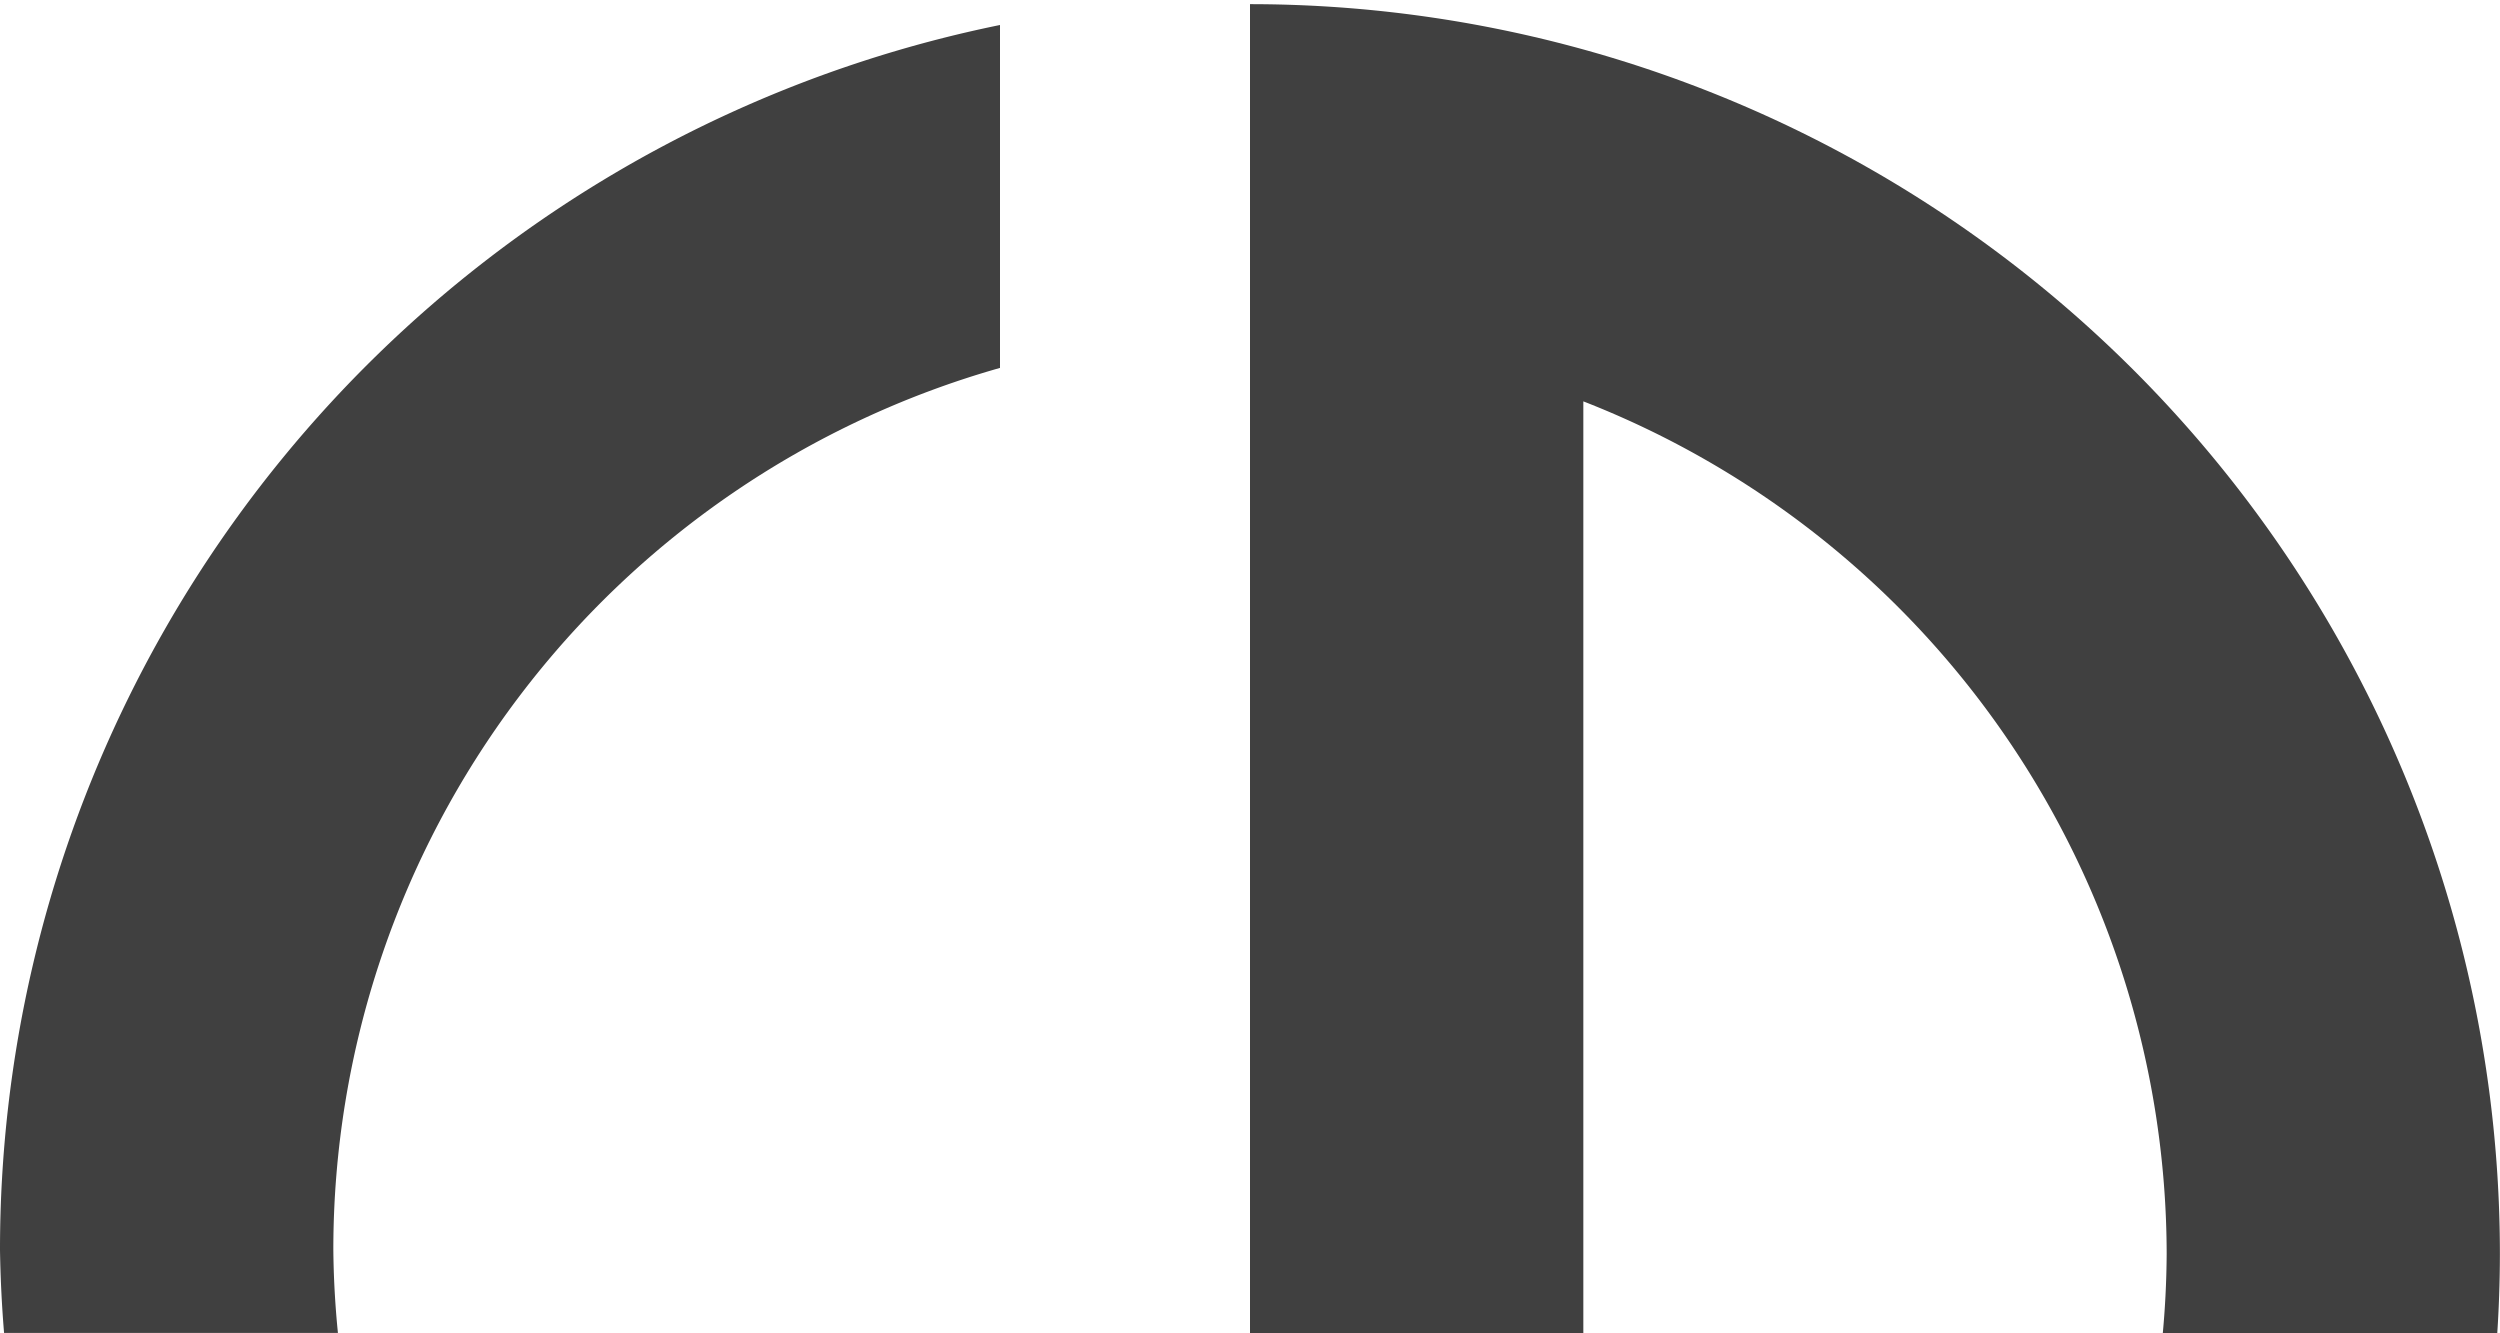
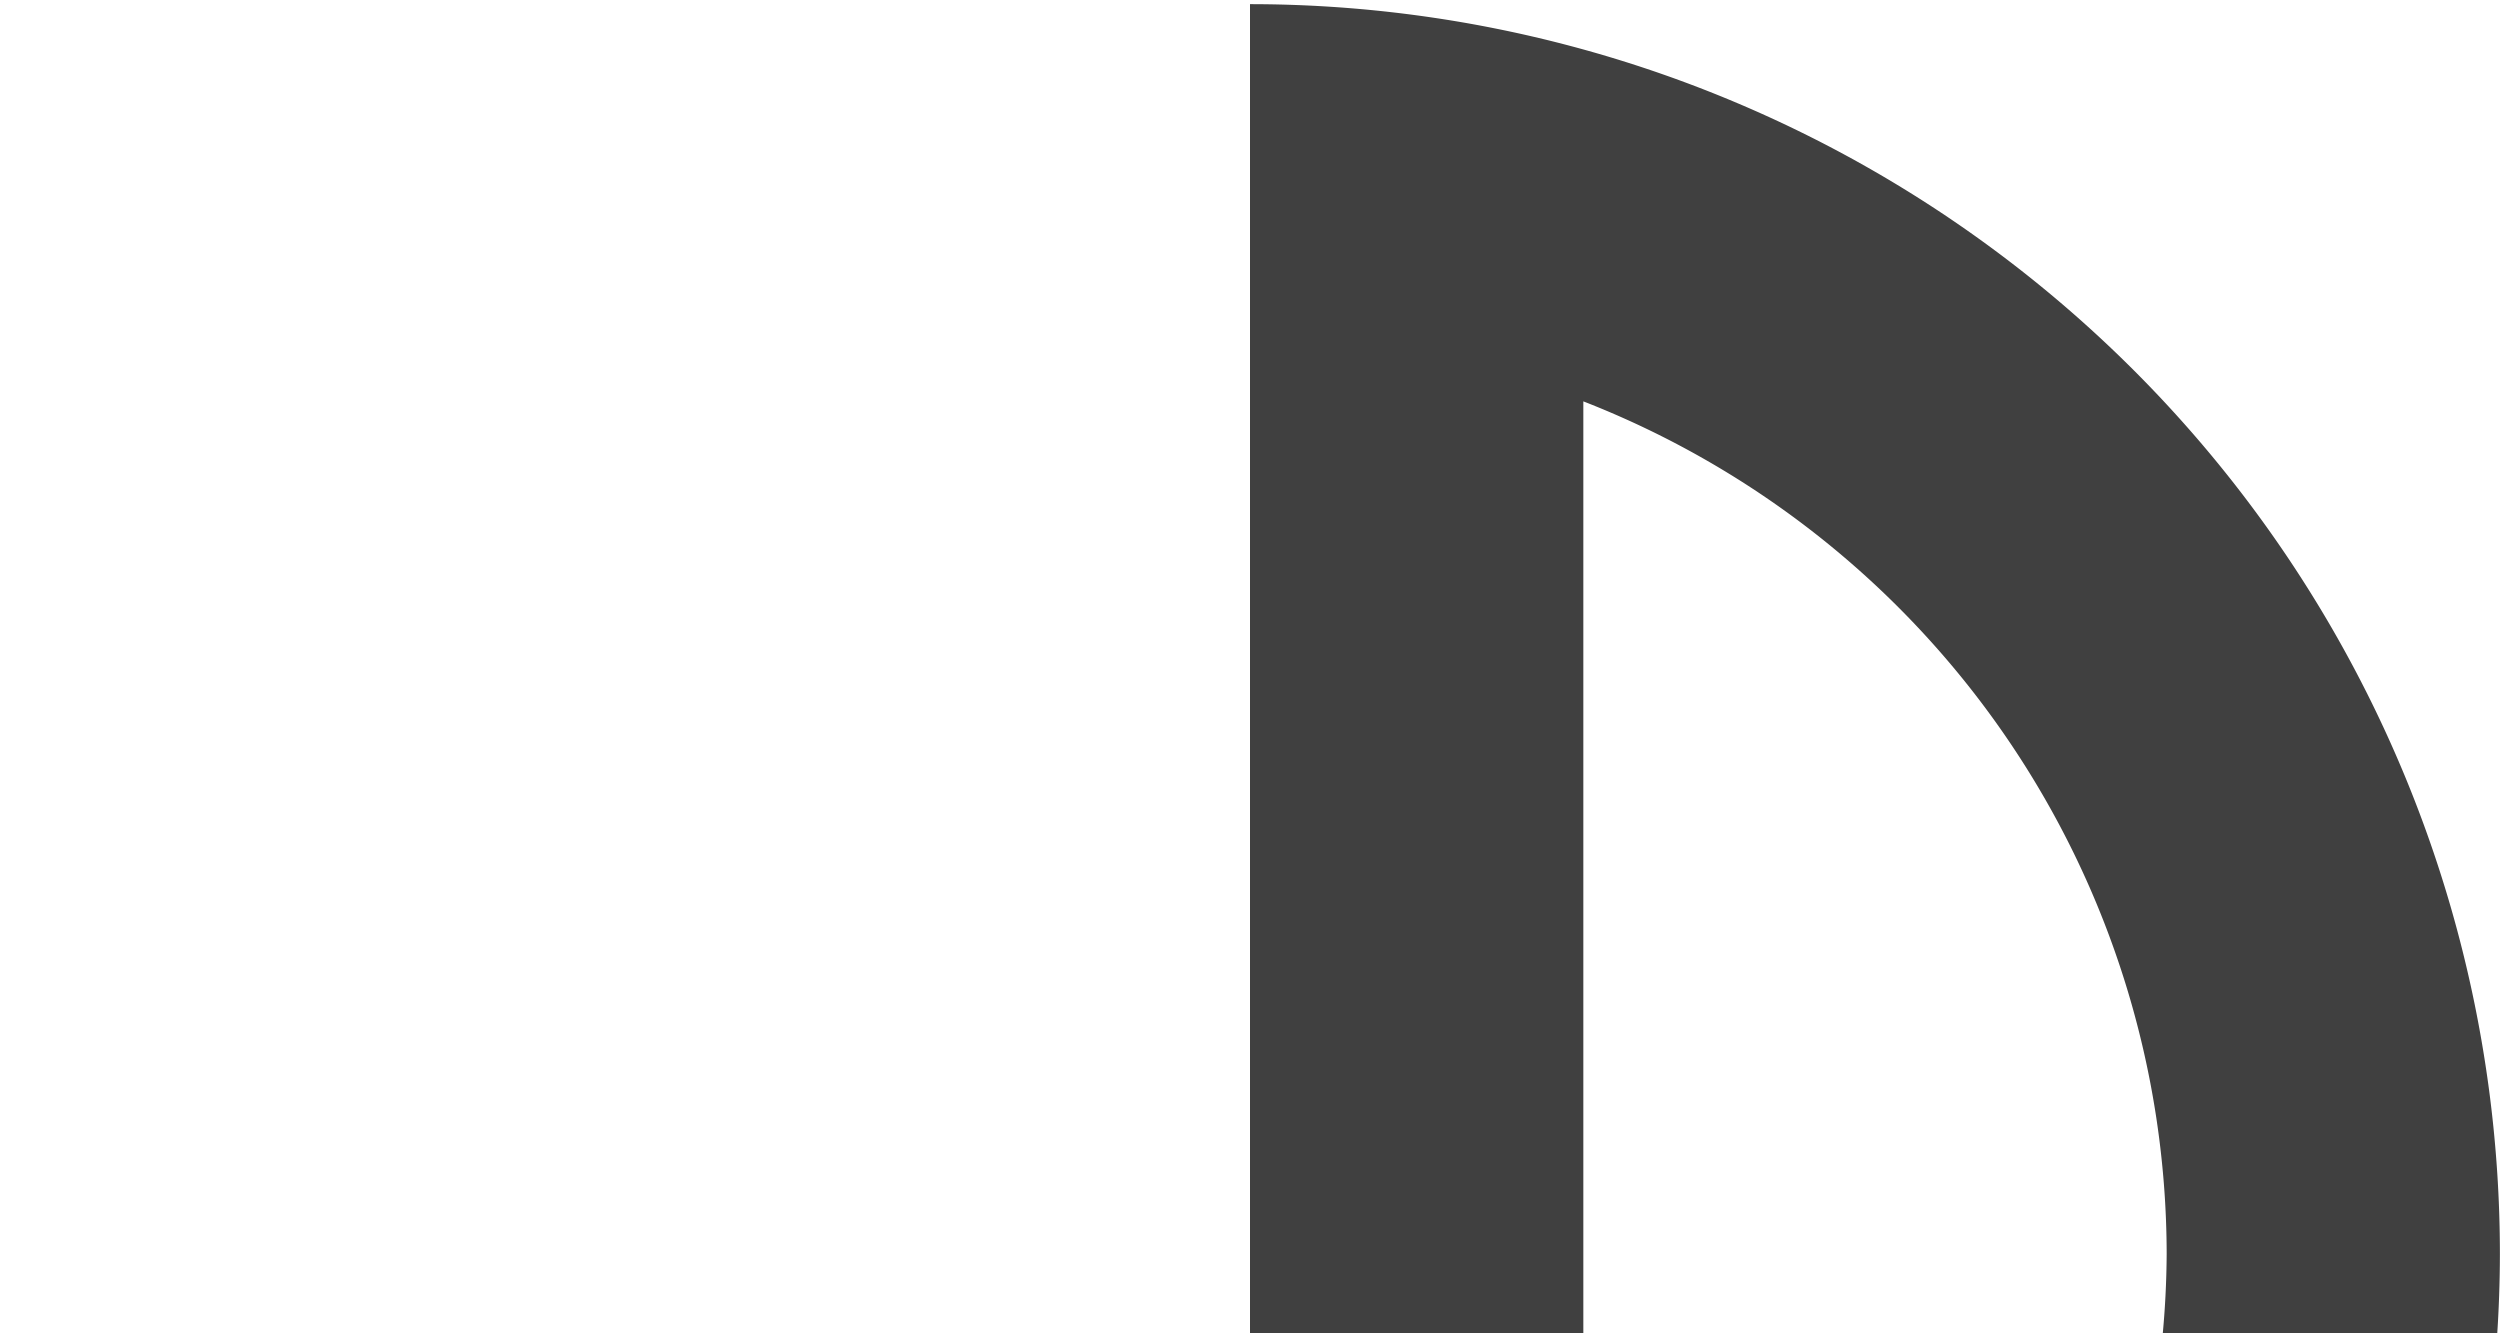
<svg xmlns="http://www.w3.org/2000/svg" width="18" height="9.6" version="1.1" viewBox="0 0 18 9.6">
  <g transform="matrix(.75 0 0 .75 -2.25 -762.42)" fill="#404040" stroke-width="0">
    <path d="m15 1016.6v12.8h3.2v-8.987a8.8 8.8 0 0 1 5.6 8.187 8.8 8.8 0 0 1 -0.041 0.8h3.212a12 12 0 0 0 0.028 -0.8 12 12 0 0 0 -12 -12z" />
-     <path d="m12.6 1016.8a12 12 0 0 0 -9.6 11.756 12 12 0 0 0 0.039 0.8h3.205a8.8 8.8 0 0 1 -0.044 -0.8 8.8 8.8 0 0 1 6.4 -8.464v-3.292z" />
  </g>
</svg>